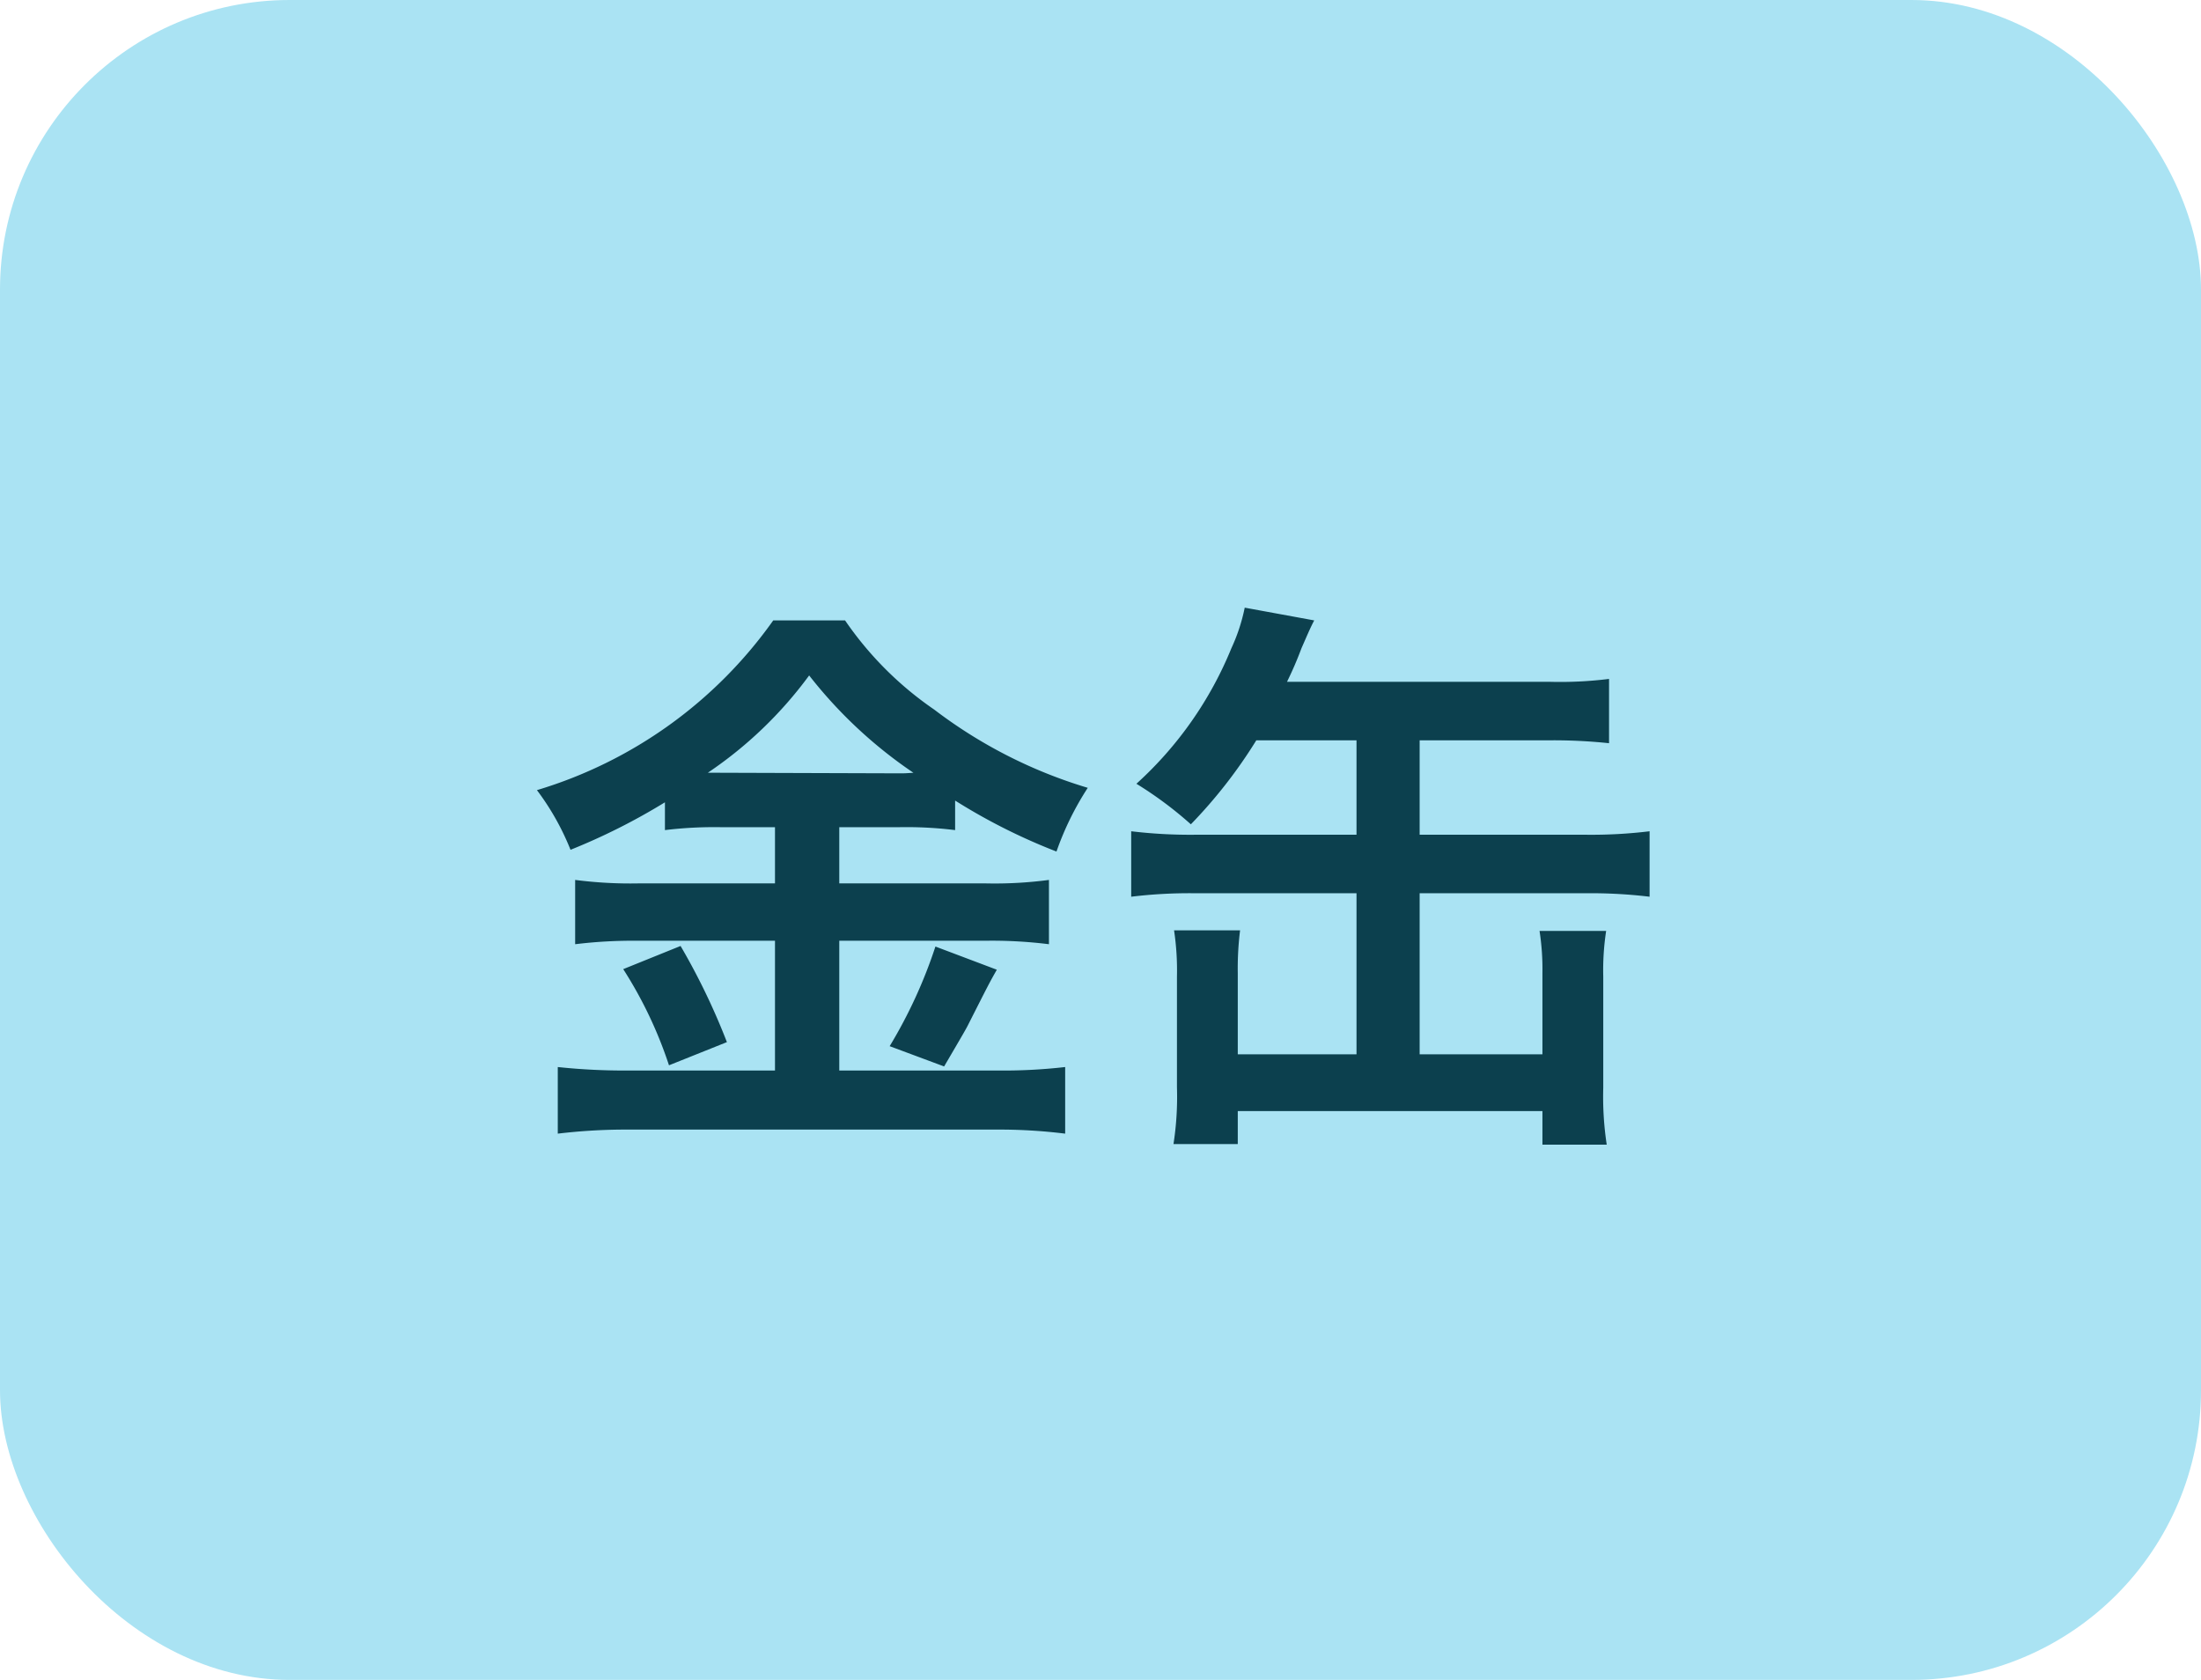
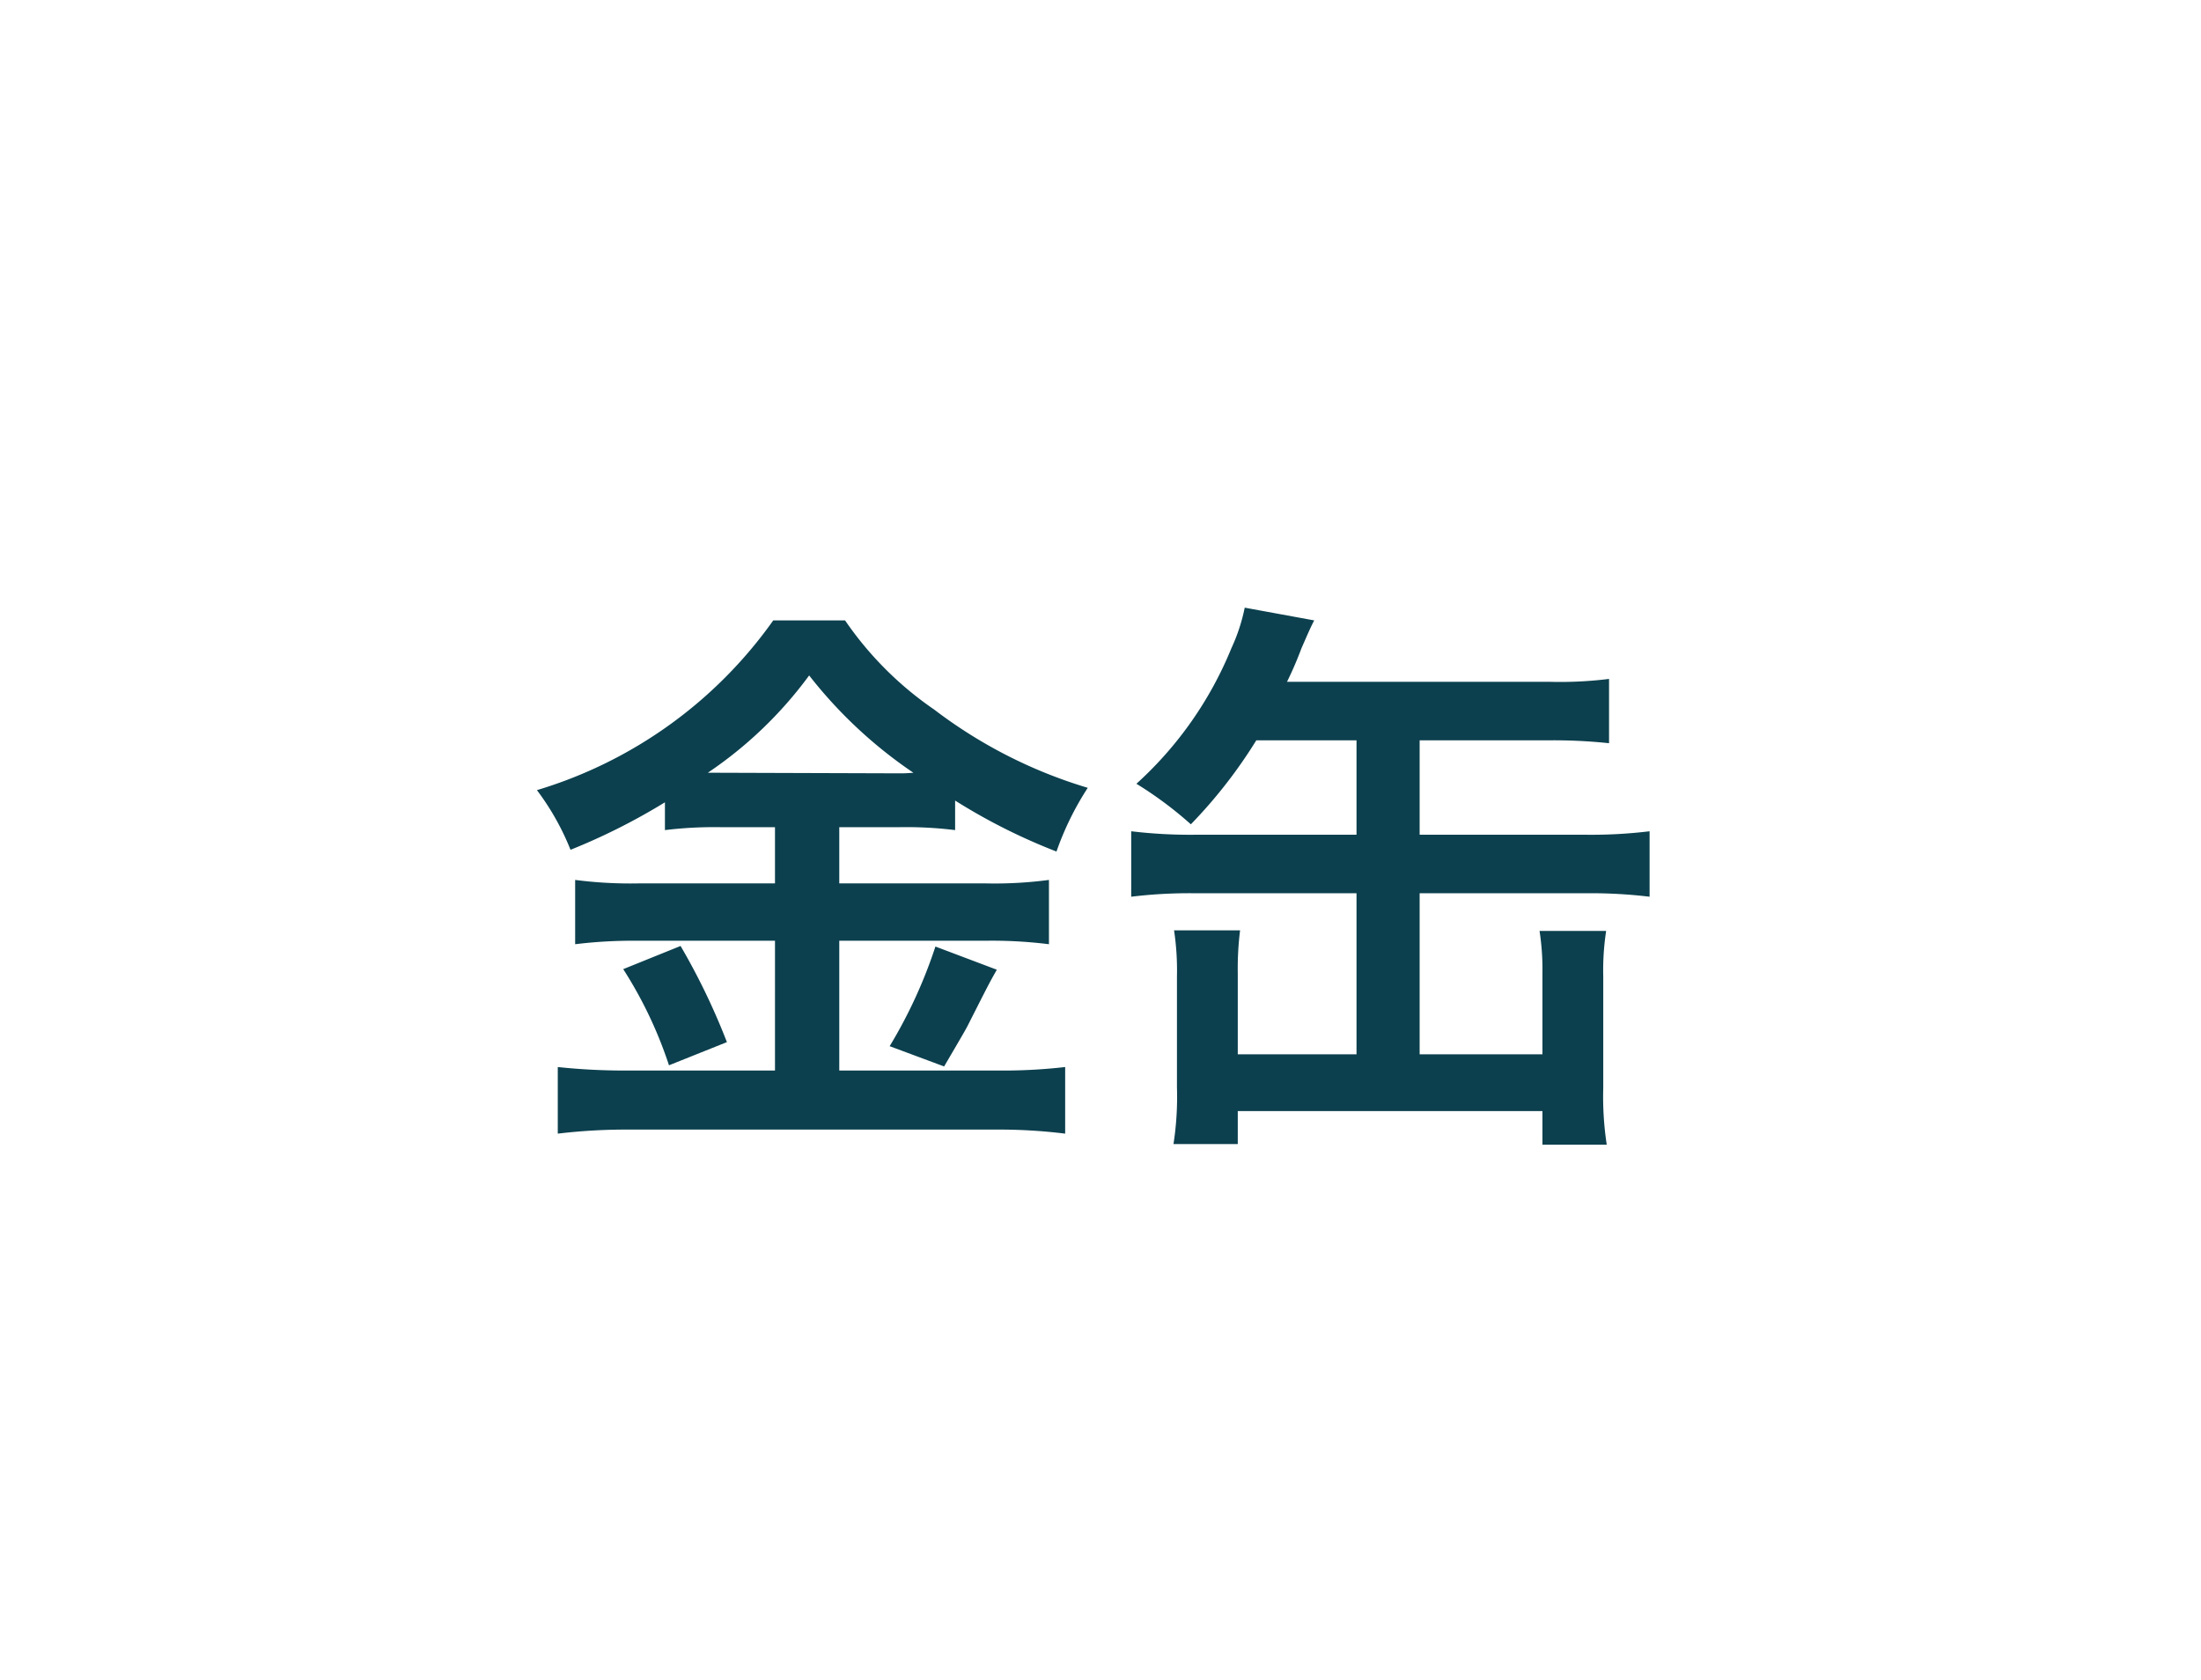
<svg xmlns="http://www.w3.org/2000/svg" width="38" height="29" viewBox="0 0 38 29">
  <g id="brand6" transform="translate(-623 -1151)">
-     <rect id="長方形_21" data-name="長方形 21" width="38" height="29" rx="5" transform="translate(623 1151)" fill="#aae3f3" />
    <path id="パス_94" data-name="パス 94" d="M-5.62-4.72v.97H-7.98a7.381,7.381,0,0,1-1.09-.06V-2.7a8.216,8.216,0,0,1,1.08-.06h2.37V-.52H-8.13A10.806,10.806,0,0,1-9.37-.58V.57A9.859,9.859,0,0,1-8.13.5h6.32A9.224,9.224,0,0,1-.61.57V-.58a9.368,9.368,0,0,1-1.18.06H-4.51V-2.76h2.52a7.923,7.923,0,0,1,1.1.06V-3.81a7.107,7.107,0,0,1-1.09.06H-4.51v-.97h1.02a6.835,6.835,0,0,1,.98.05v-.51A10.2,10.2,0,0,0-.76-4.3,5.1,5.1,0,0,1-.22-5.4,8.283,8.283,0,0,1-2.87-6.75,5.915,5.915,0,0,1-4.41-8.29H-5.65A7.715,7.715,0,0,1-9.73-5.36a4.443,4.443,0,0,1,.58,1.03,10.792,10.792,0,0,0,1.63-.82v.48a7.007,7.007,0,0,1,.98-.05Zm-1.16-.94A7.055,7.055,0,0,0-5.03-7.34a7.889,7.889,0,0,0,1.8,1.68c-.15.01-.15.01-.24.01l-3.1-.01ZM-8.24-2.27A7.283,7.283,0,0,1-7.45-.61l1-.4a11.589,11.589,0,0,0-.8-1.66Zm5.39-.39A8.356,8.356,0,0,1-3.64-.94l.94.35c.34-.58.38-.65.41-.71.37-.73.37-.73.5-.96ZM4.42-6.22v1.63H1.63a8.547,8.547,0,0,1-1.1-.06v1.13a8.333,8.333,0,0,1,1.1-.06H4.42V-.8H2.37V-2.2a5.314,5.314,0,0,1,.04-.74H1.27a4.68,4.68,0,0,1,.05.8V-.23a5.318,5.318,0,0,1-.06.98H2.37V.18H7.63V.76H8.74a5.514,5.514,0,0,1-.06-.98V-2.14a4.488,4.488,0,0,1,.05-.79H7.58a4.33,4.33,0,0,1,.05.73V-.8H5.51V-3.58H8.39a8.489,8.489,0,0,1,1.09.06V-4.65a8.274,8.274,0,0,1-1.09.06H5.51V-6.22H7.76a9.08,9.08,0,0,1,1.02.05V-7.28a6.769,6.769,0,0,1-1.02.05H3.22a6.265,6.265,0,0,0,.25-.58c.08-.18.15-.35.22-.48l-1.2-.22a3.149,3.149,0,0,1-.23.7A6.431,6.431,0,0,1,.62-5.47a6.537,6.537,0,0,1,.94.7A8.484,8.484,0,0,0,2.69-6.22Z" transform="translate(642 1170)" fill="#0c404e" />
  </g>
</svg>